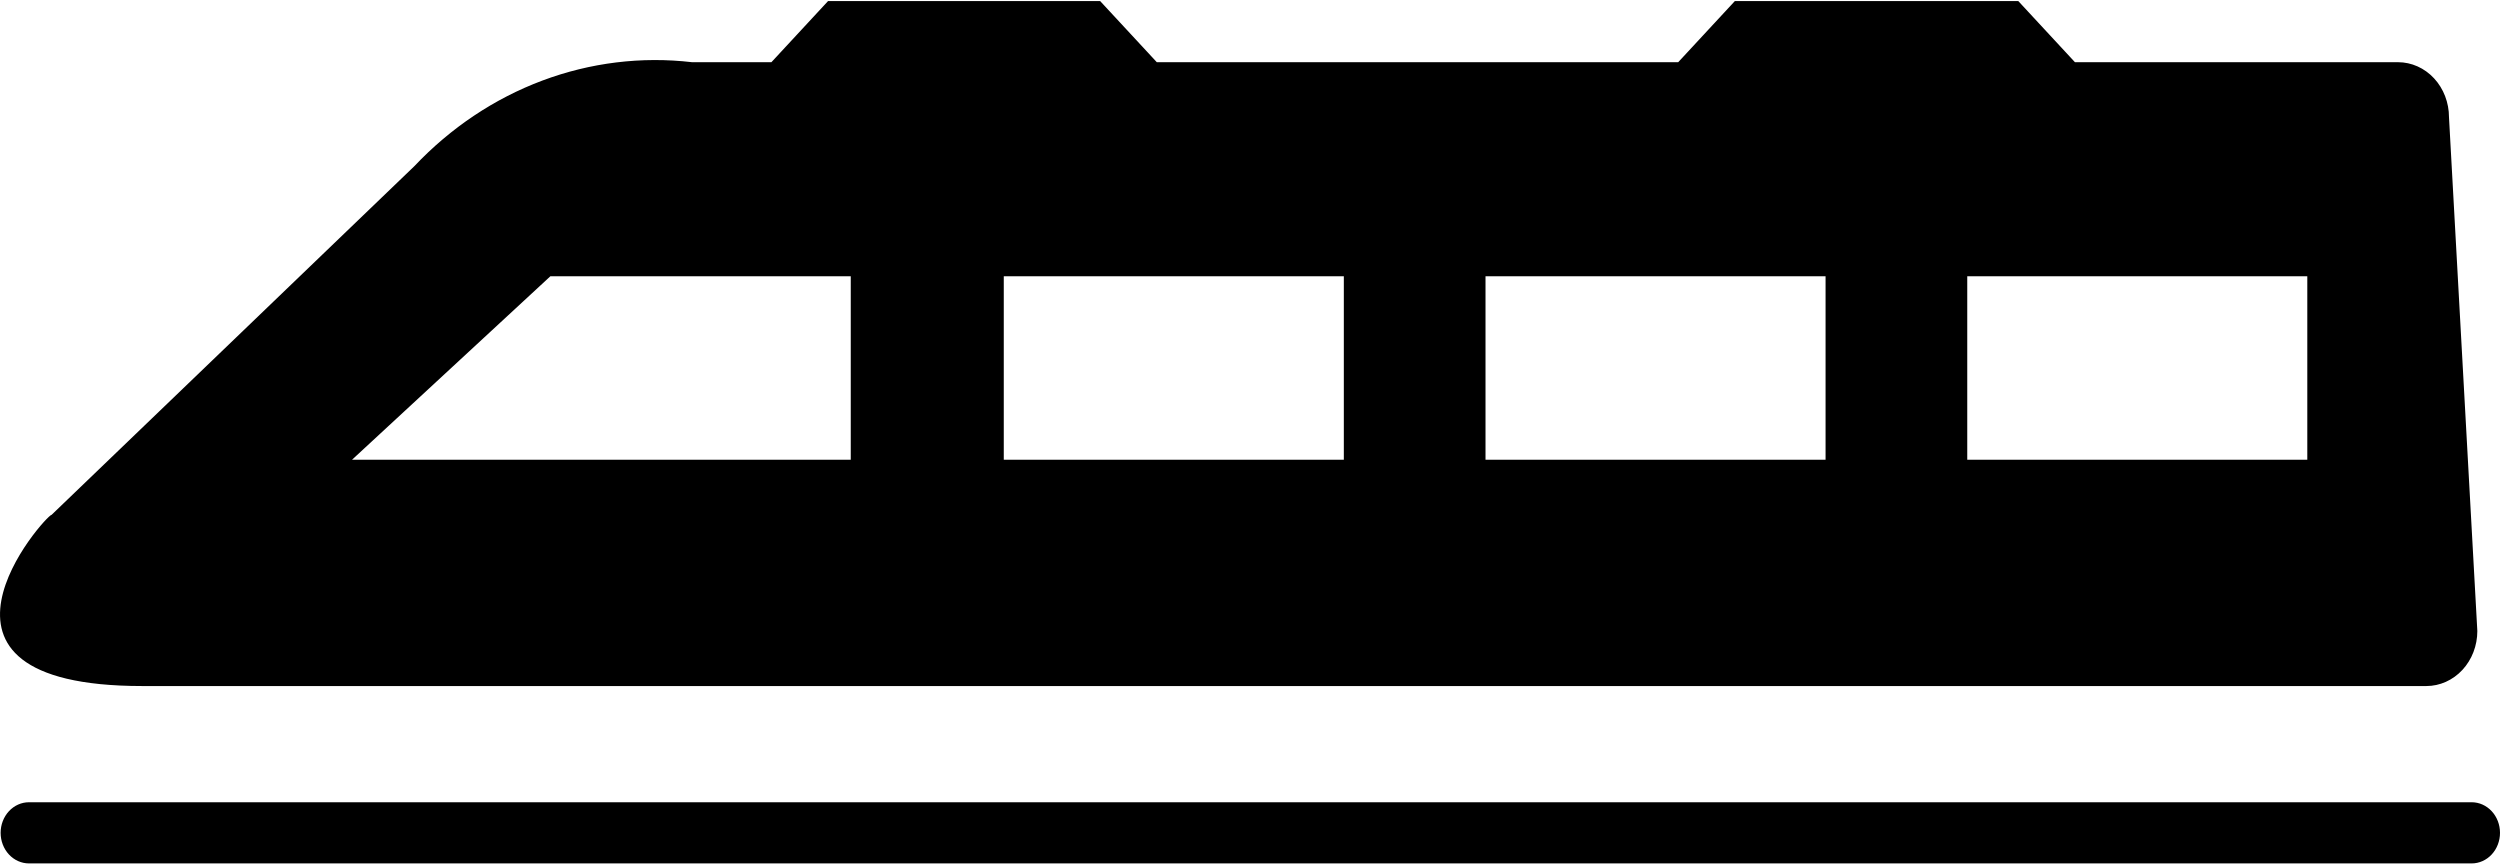
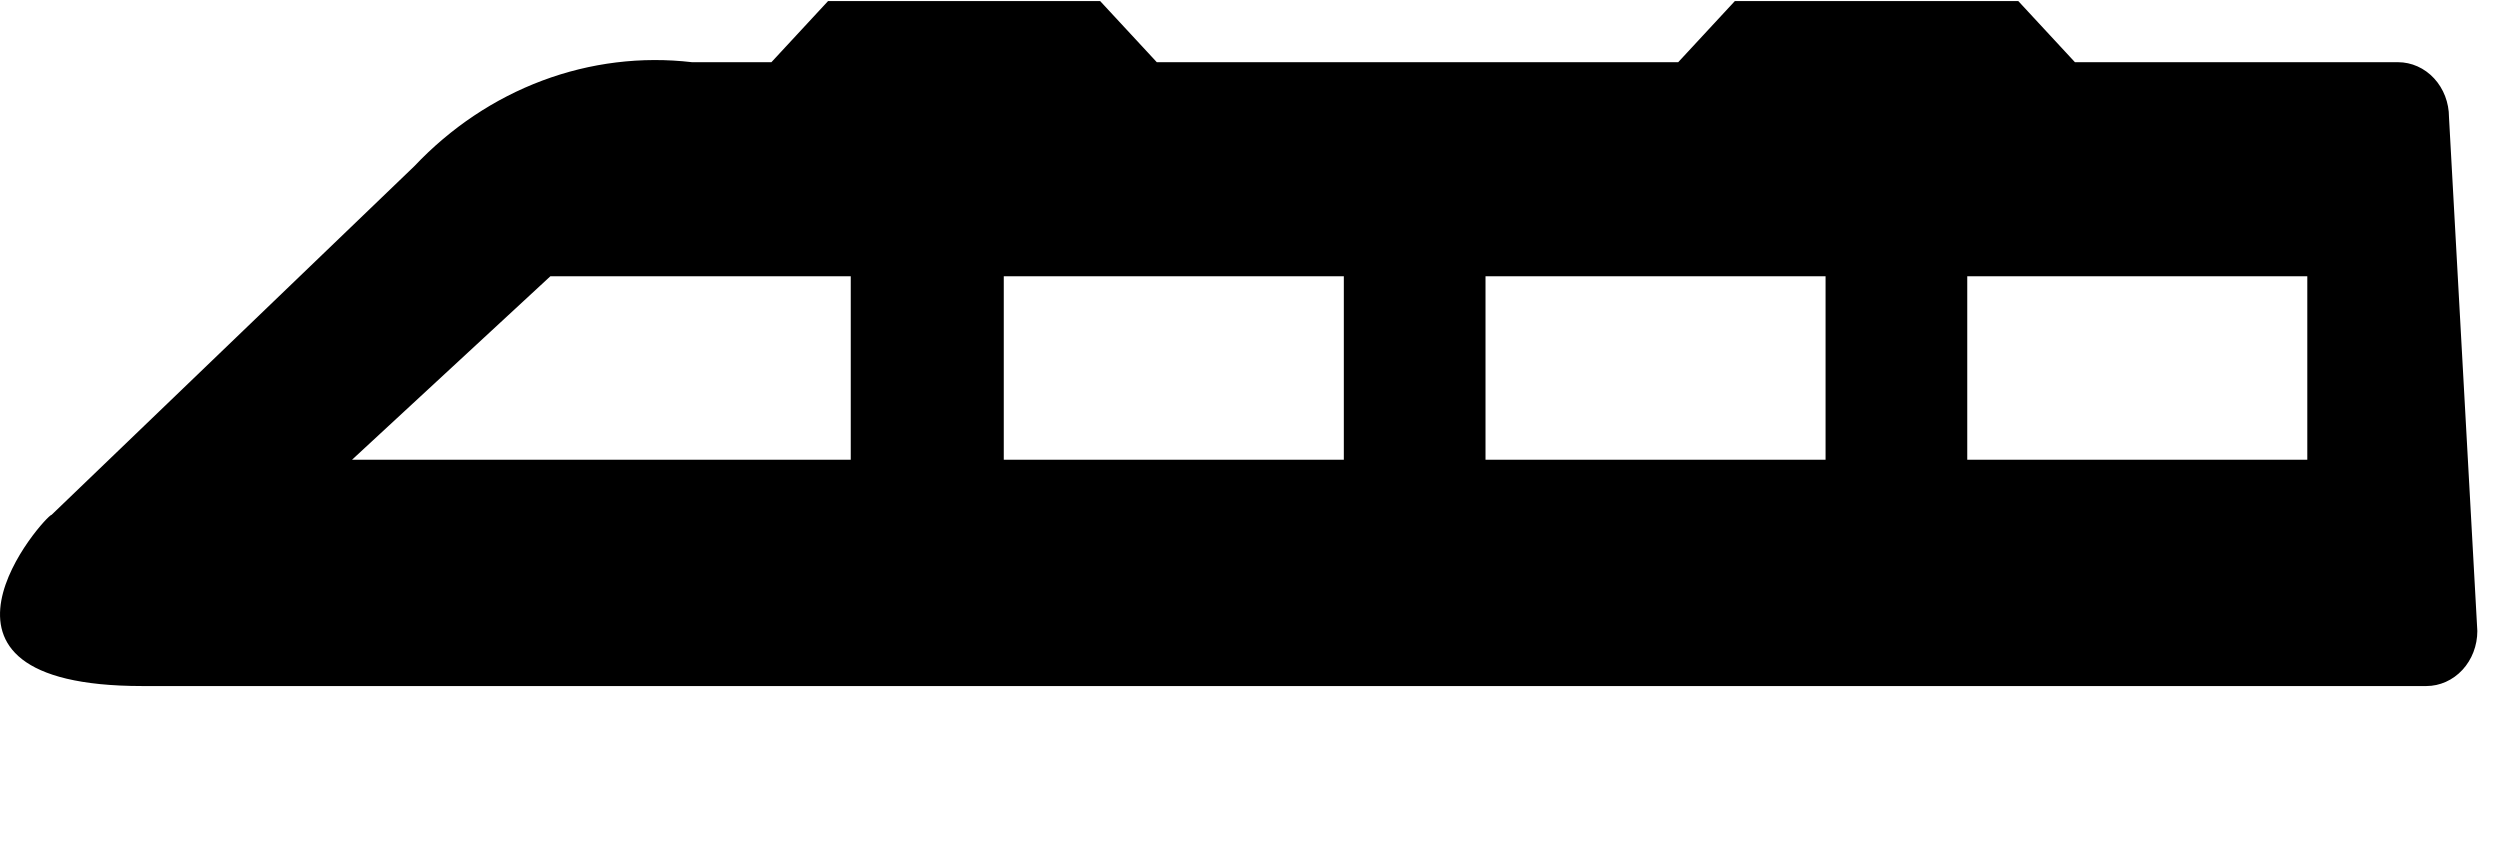
<svg xmlns="http://www.w3.org/2000/svg" width="518" height="179" viewBox="0 0 518 179" fill="none">
-   <path d="M512.129 166.226H6.001C4.444 166.226 2.95 166.894 1.849 168.082C0.748 169.271 0.13 170.882 0.13 172.563C0.13 174.243 0.748 175.855 1.849 177.043C2.95 178.231 4.444 178.899 6.001 178.899H512.129C513.686 178.899 515.18 178.231 516.281 177.043C517.382 175.855 518 174.243 518 172.563C518 170.882 517.382 169.271 516.281 168.082C515.18 166.894 513.686 166.226 512.129 166.226Z" fill="black" />
  <path d="M29.487 142.148H502.734C505.537 142.148 508.226 140.946 510.208 138.808C512.19 136.669 513.303 133.768 513.303 130.743L507.431 24.293C507.431 21.268 506.318 18.367 504.336 16.228C502.354 14.089 499.666 12.888 496.863 12.888H429.927L418.184 0.215H359.468L347.725 12.888H239.689L227.945 0.215H171.579L159.836 12.888H143.395C132.925 11.668 122.334 12.967 112.384 16.692C102.435 20.417 93.375 26.476 85.854 34.431L10.698 106.665C9.524 106.665 -22.182 142.148 29.487 142.148ZM407.615 57.242H478.073V95.26H407.615V57.242ZM307.798 57.242H378.257V95.26H307.798V57.242ZM207.982 57.242H278.441V95.26H207.982V57.242ZM114.037 57.242H176.276V95.26H72.936L114.037 57.242Z" fill="black" />
</svg>